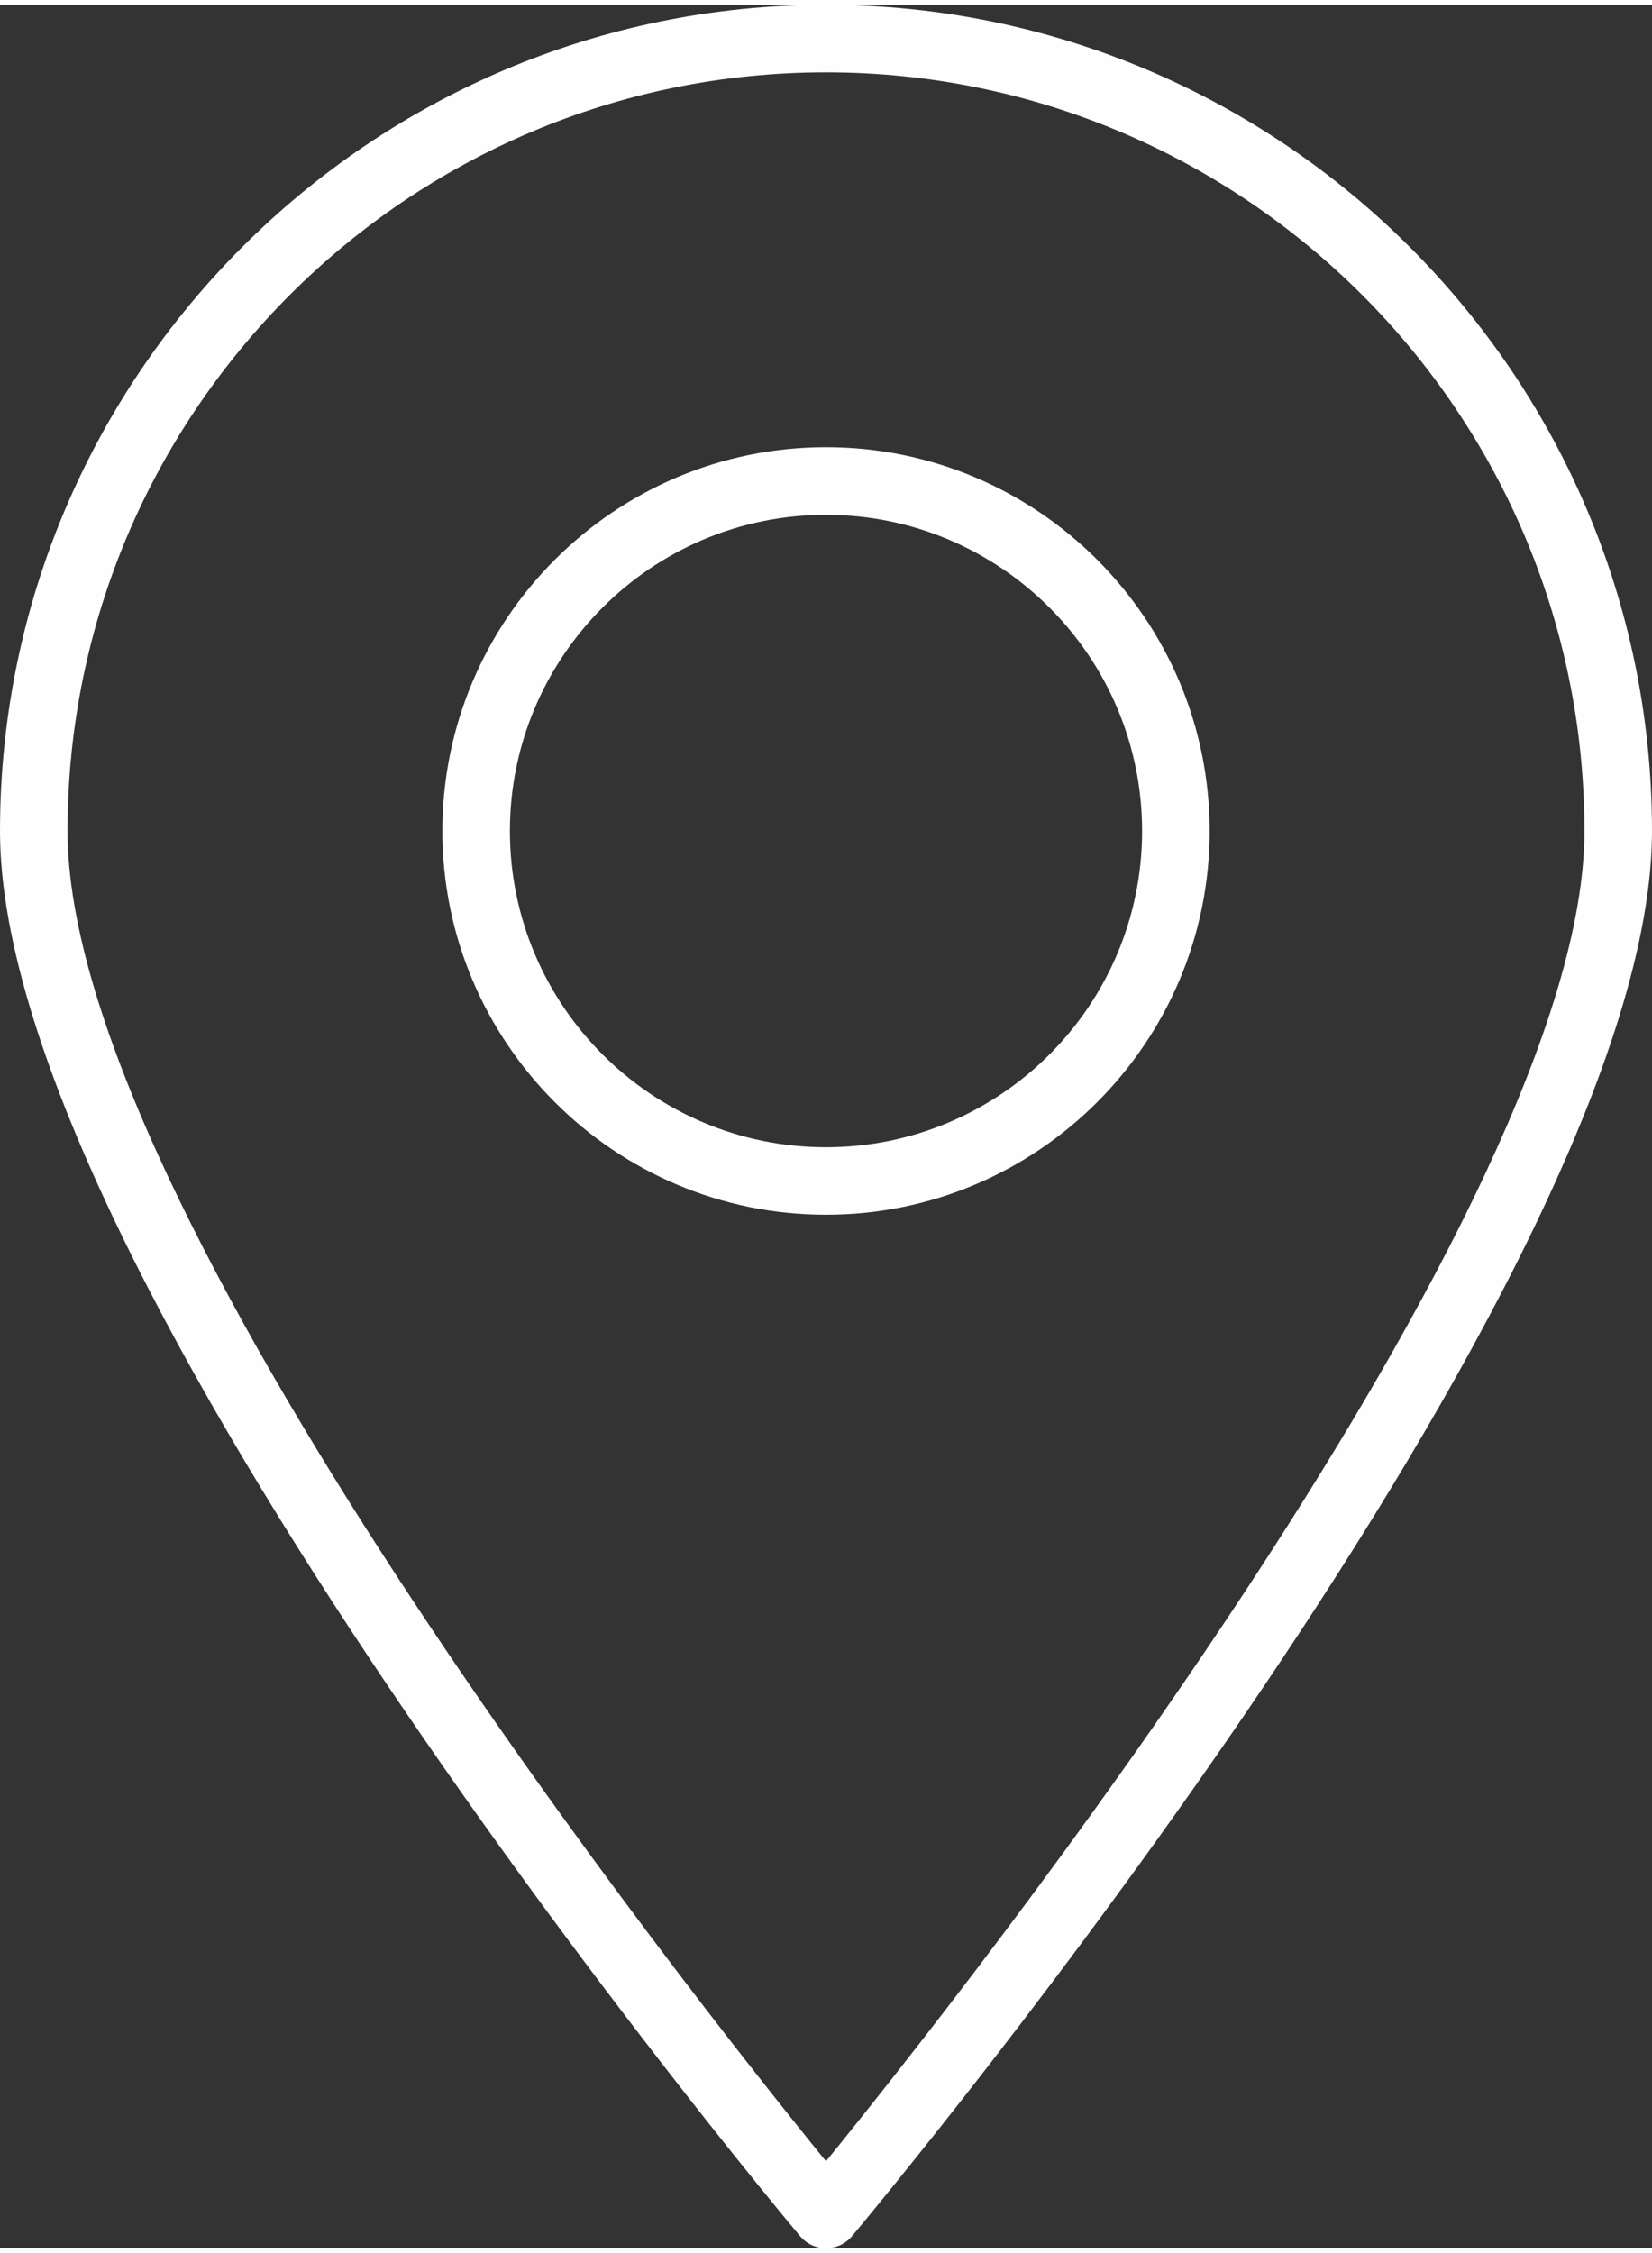
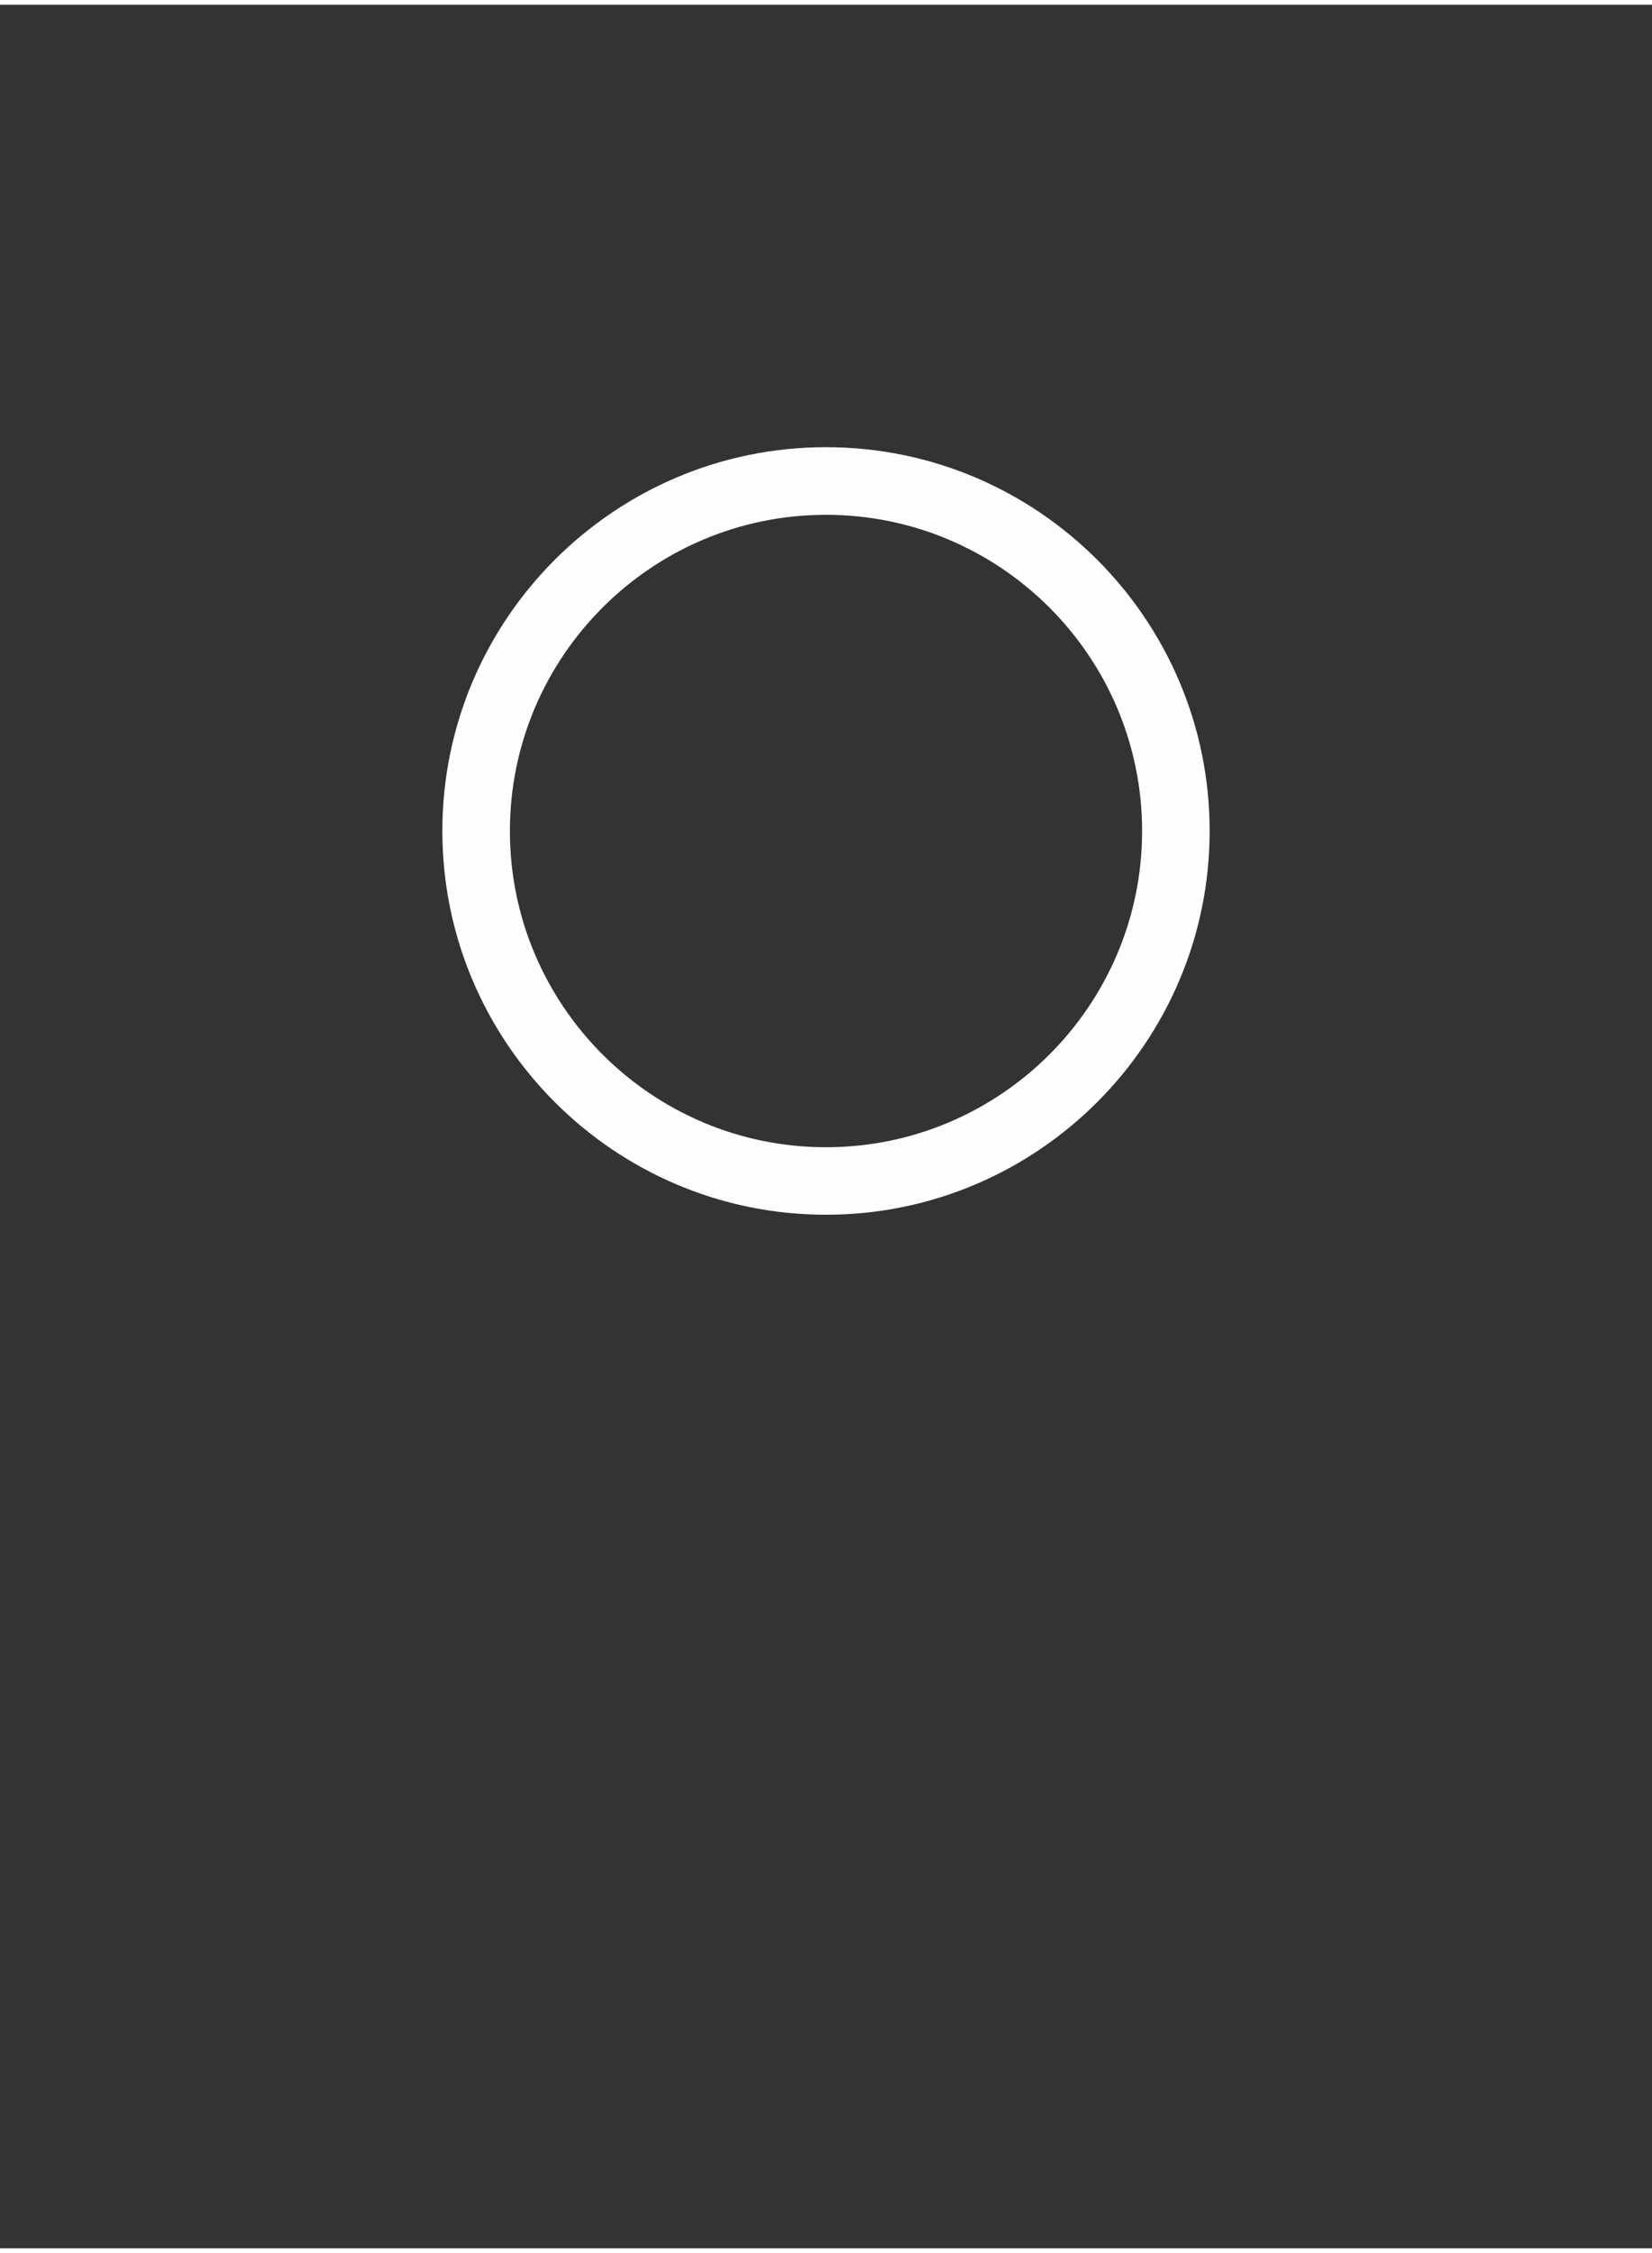
<svg xmlns="http://www.w3.org/2000/svg" xml:space="preserve" width="22" height="30" version="1.1" style="shape-rendering:geometricPrecision; text-rendering:geometricPrecision; image-rendering:optimizeQuality; fill-rule:evenodd; clip-rule:evenodd" viewBox="0 0 1742.57 2366.16">
  <rect x="0" y="0" width="1742.57" height="2366.16" fill="#333333" stroke="none" />
  <defs>
    <style type="text/css">
   
    .fil0 {fill:#FEFEFE}
   
  </style>
  </defs>
  <g id="Ebene_x0020_1">
    <g id="_2249889314224">
      <g>
        <path class="fil0" d="M871.28 1276.11c-223.11,0 -404.67,-181.57 -404.67,-404.76 0,-223.18 181.49,-404.75 404.67,-404.75 223.19,0 404.68,181.57 404.68,404.75 0,223.19 -181.56,404.76 -404.68,404.76zm0 -738.18c-183.84,0 -333.42,149.58 -333.42,333.5 0,183.92 149.58,333.49 333.42,333.49 183.85,0 333.43,-149.57 333.43,-333.49 0,-183.92 -149.58,-333.5 -333.43,-333.5z" />
        <g>
-           <path class="fil0" d="M871.28 2366.16c-10.54,0 -20.52,-4.64 -27.29,-12.76 -34.49,-41.12 -843.99,-1012.95 -843.99,-1481.97 0,-480.5 390.86,-871.43 871.28,-871.43 480.43,0 871.29,390.93 871.29,871.43 0,469.09 -809.5,1440.85 -843.92,1482.04 -6.84,8.05 -16.89,12.69 -27.37,12.69zm0 -2294.9c-441.16,0 -800.02,358.93 -800.02,800.17 0,396.98 656.72,1226.72 800.02,1402.94 143.23,-176.29 800.03,-1006.03 800.03,-1402.94 -0.07,-441.24 -358.93,-800.17 -800.03,-800.17z" />
-         </g>
+           </g>
      </g>
      <g>
   </g>
      <g>
   </g>
      <g>
   </g>
      <g>
   </g>
      <g>
   </g>
      <g>
   </g>
      <g>
   </g>
      <g>
   </g>
      <g>
   </g>
      <g>
   </g>
      <g>
   </g>
      <g>
   </g>
      <g>
   </g>
      <g>
   </g>
      <g>
   </g>
    </g>
  </g>
</svg>